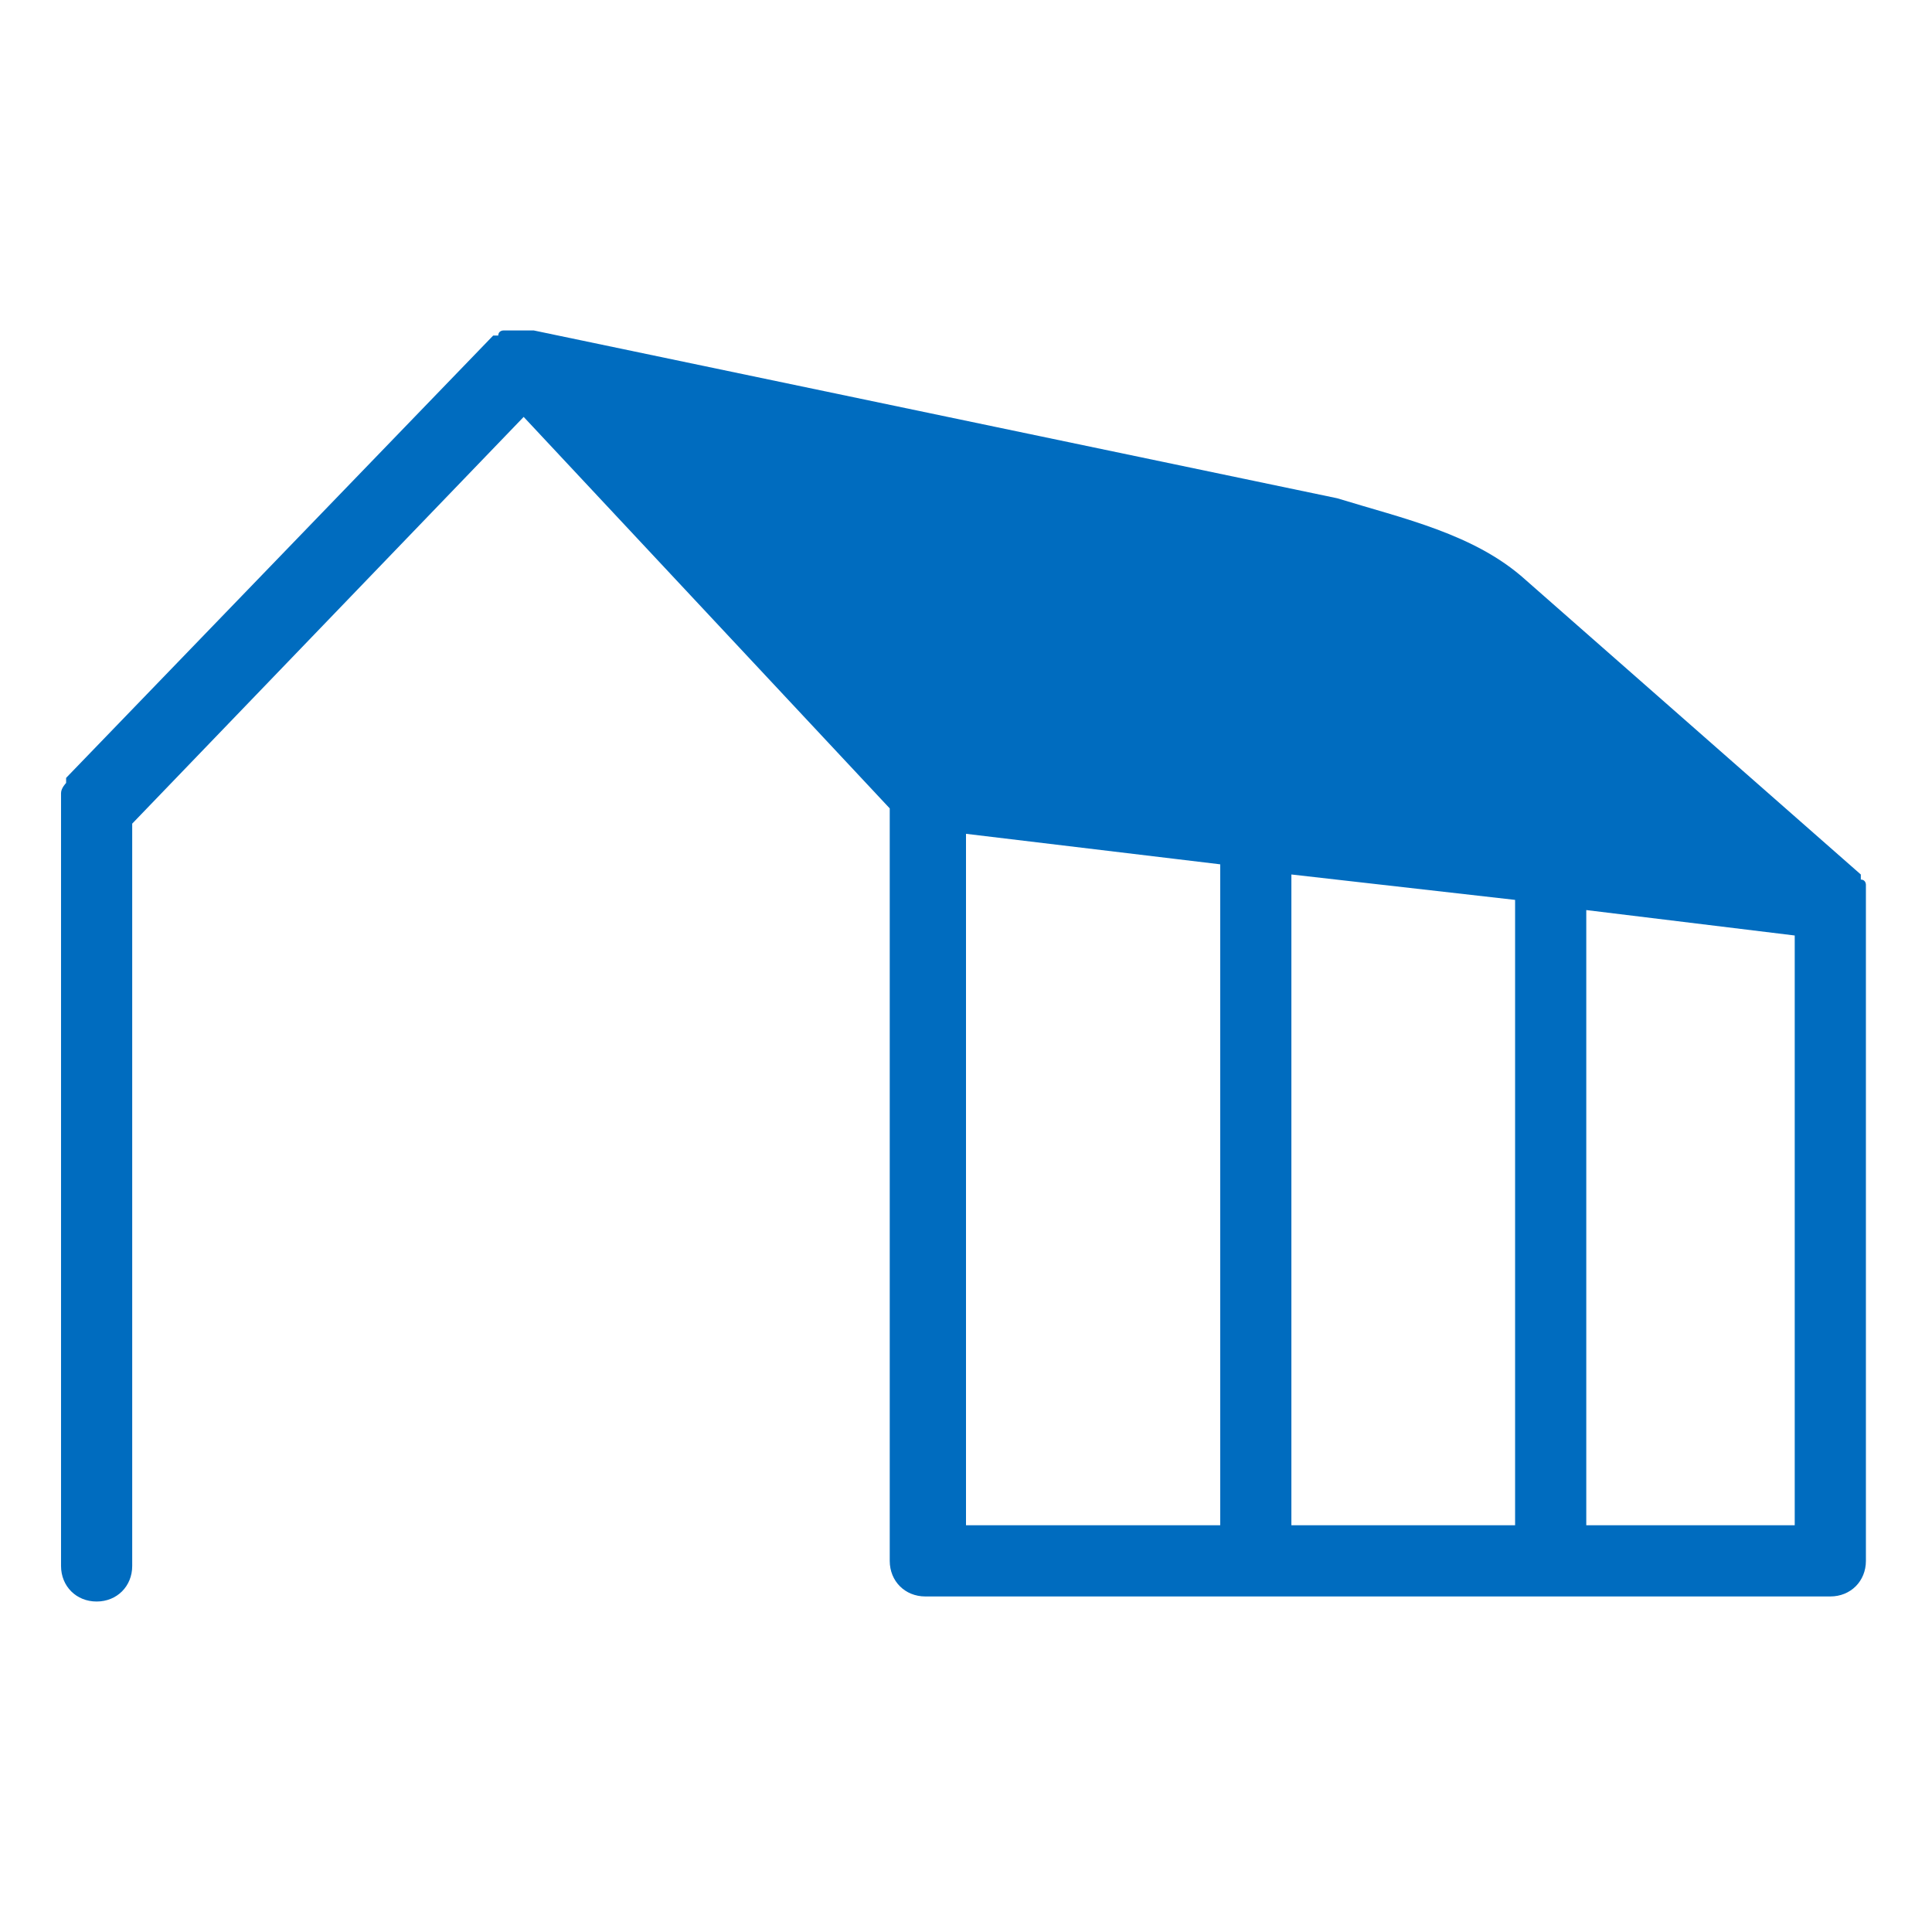
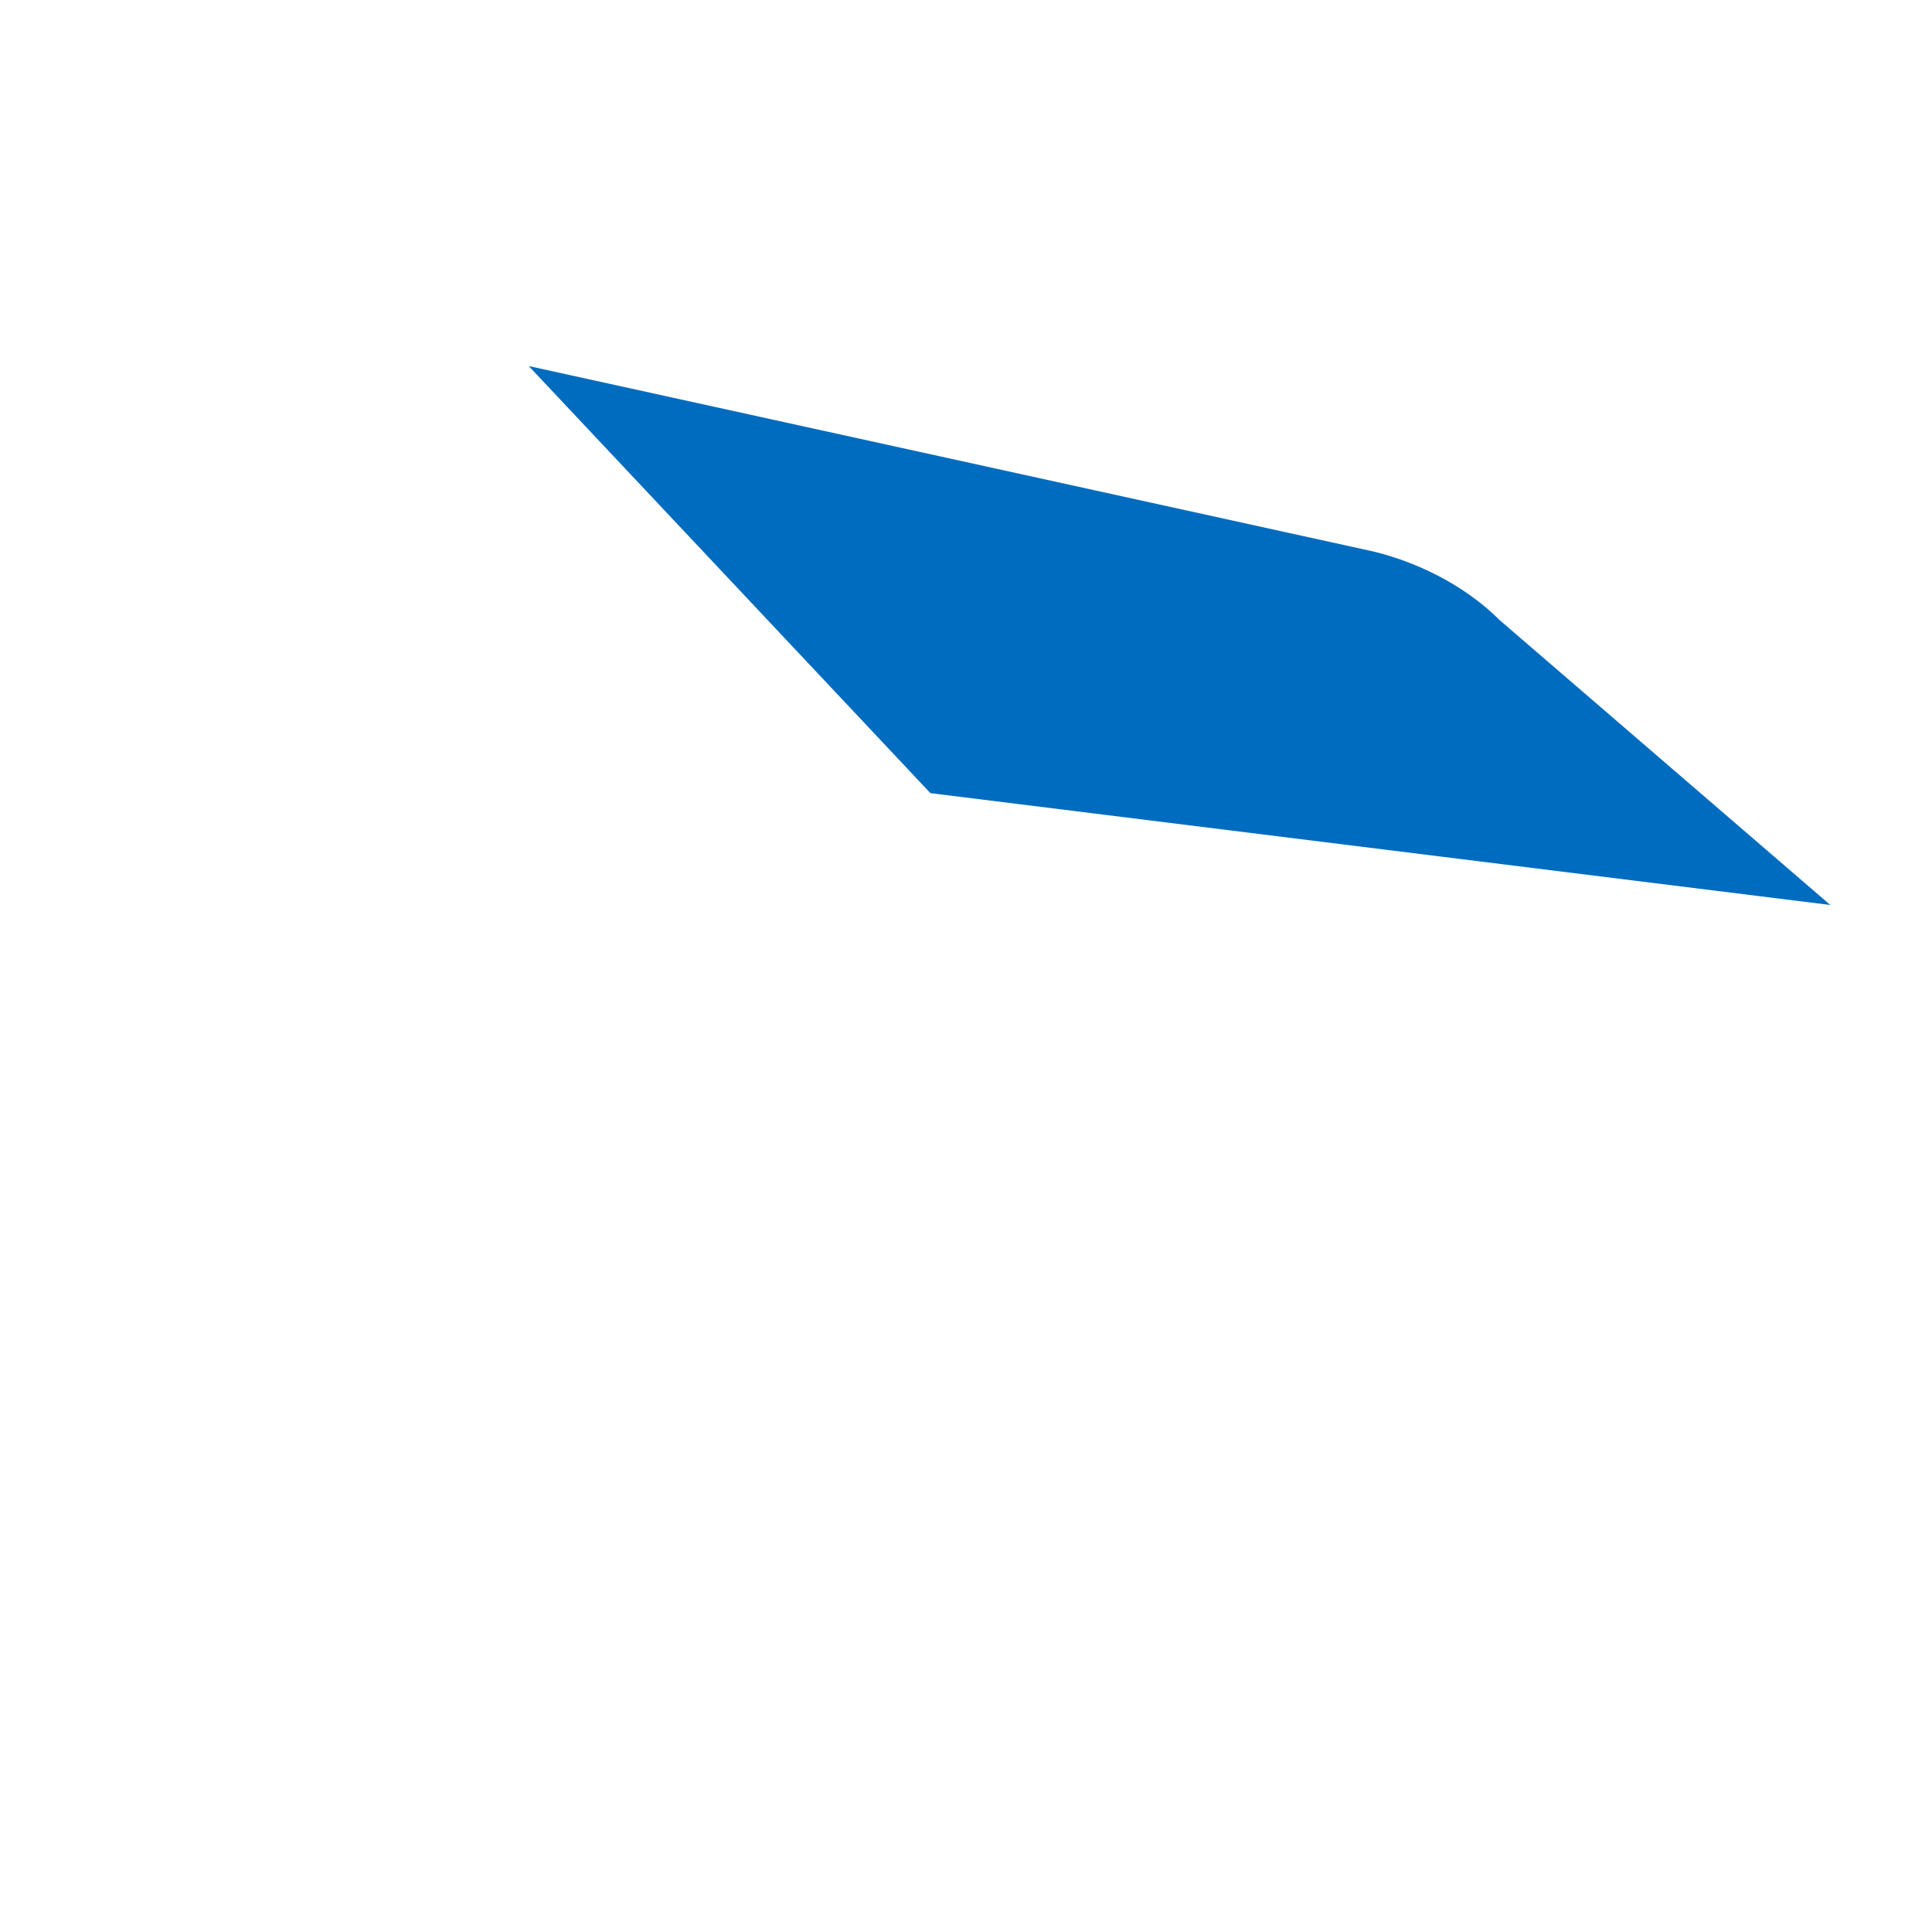
<svg xmlns="http://www.w3.org/2000/svg" version="1.1" id="图层_1" x="0px" y="0px" width="200px" height="200px" viewBox="0 0 200 200" enable-background="new 0 0 200 200" xml:space="preserve">
  <path fill="#006CBF" d="M189.474,93.684L96.316,82.105L54.737,37.895l86.316,18.948c5.264,1.052,10.526,3.684,14.211,7.368  L189.474,93.684L189.474,93.684z" />
-   <path fill="#006CBF" d="M193.158,93.684v-0.526v-0.526v-0.526v-0.526c0,0,0-0.526-0.527-0.526v-0.526L157.895,60  c-5.264-4.737-12.631-6.316-19.474-8.421L55.263,34.21h-0.526H54.21h-0.526h-0.526h-0.526h-0.526c0,0-0.526,0-0.526,0.526h-0.526  l-44.21,45.79v0.526c0,0-0.526,0.526-0.526,1.053v80c0,2.105,1.579,3.684,3.684,3.684s3.684-1.578,3.684-3.684V85.263L54.21,43.158  l37.895,40.526v77.895c0,2.104,1.579,3.685,3.684,3.685h93.684c2.105,0,3.685-1.58,3.685-3.685V93.684z M135.789,59.474  c6.316,1.579,12.105,3.158,16.316,6.842l25.789,22.631l-80-10L65.263,44.21L135.789,59.474L135.789,59.474z M100,86.316  l26.316,3.158v68.421H100V86.316z M133.684,90.526l23.158,2.631v64.737h-23.158V90.526z M164.211,94.21l21.578,2.632v61.052h-21.578  V94.21z" />
</svg>